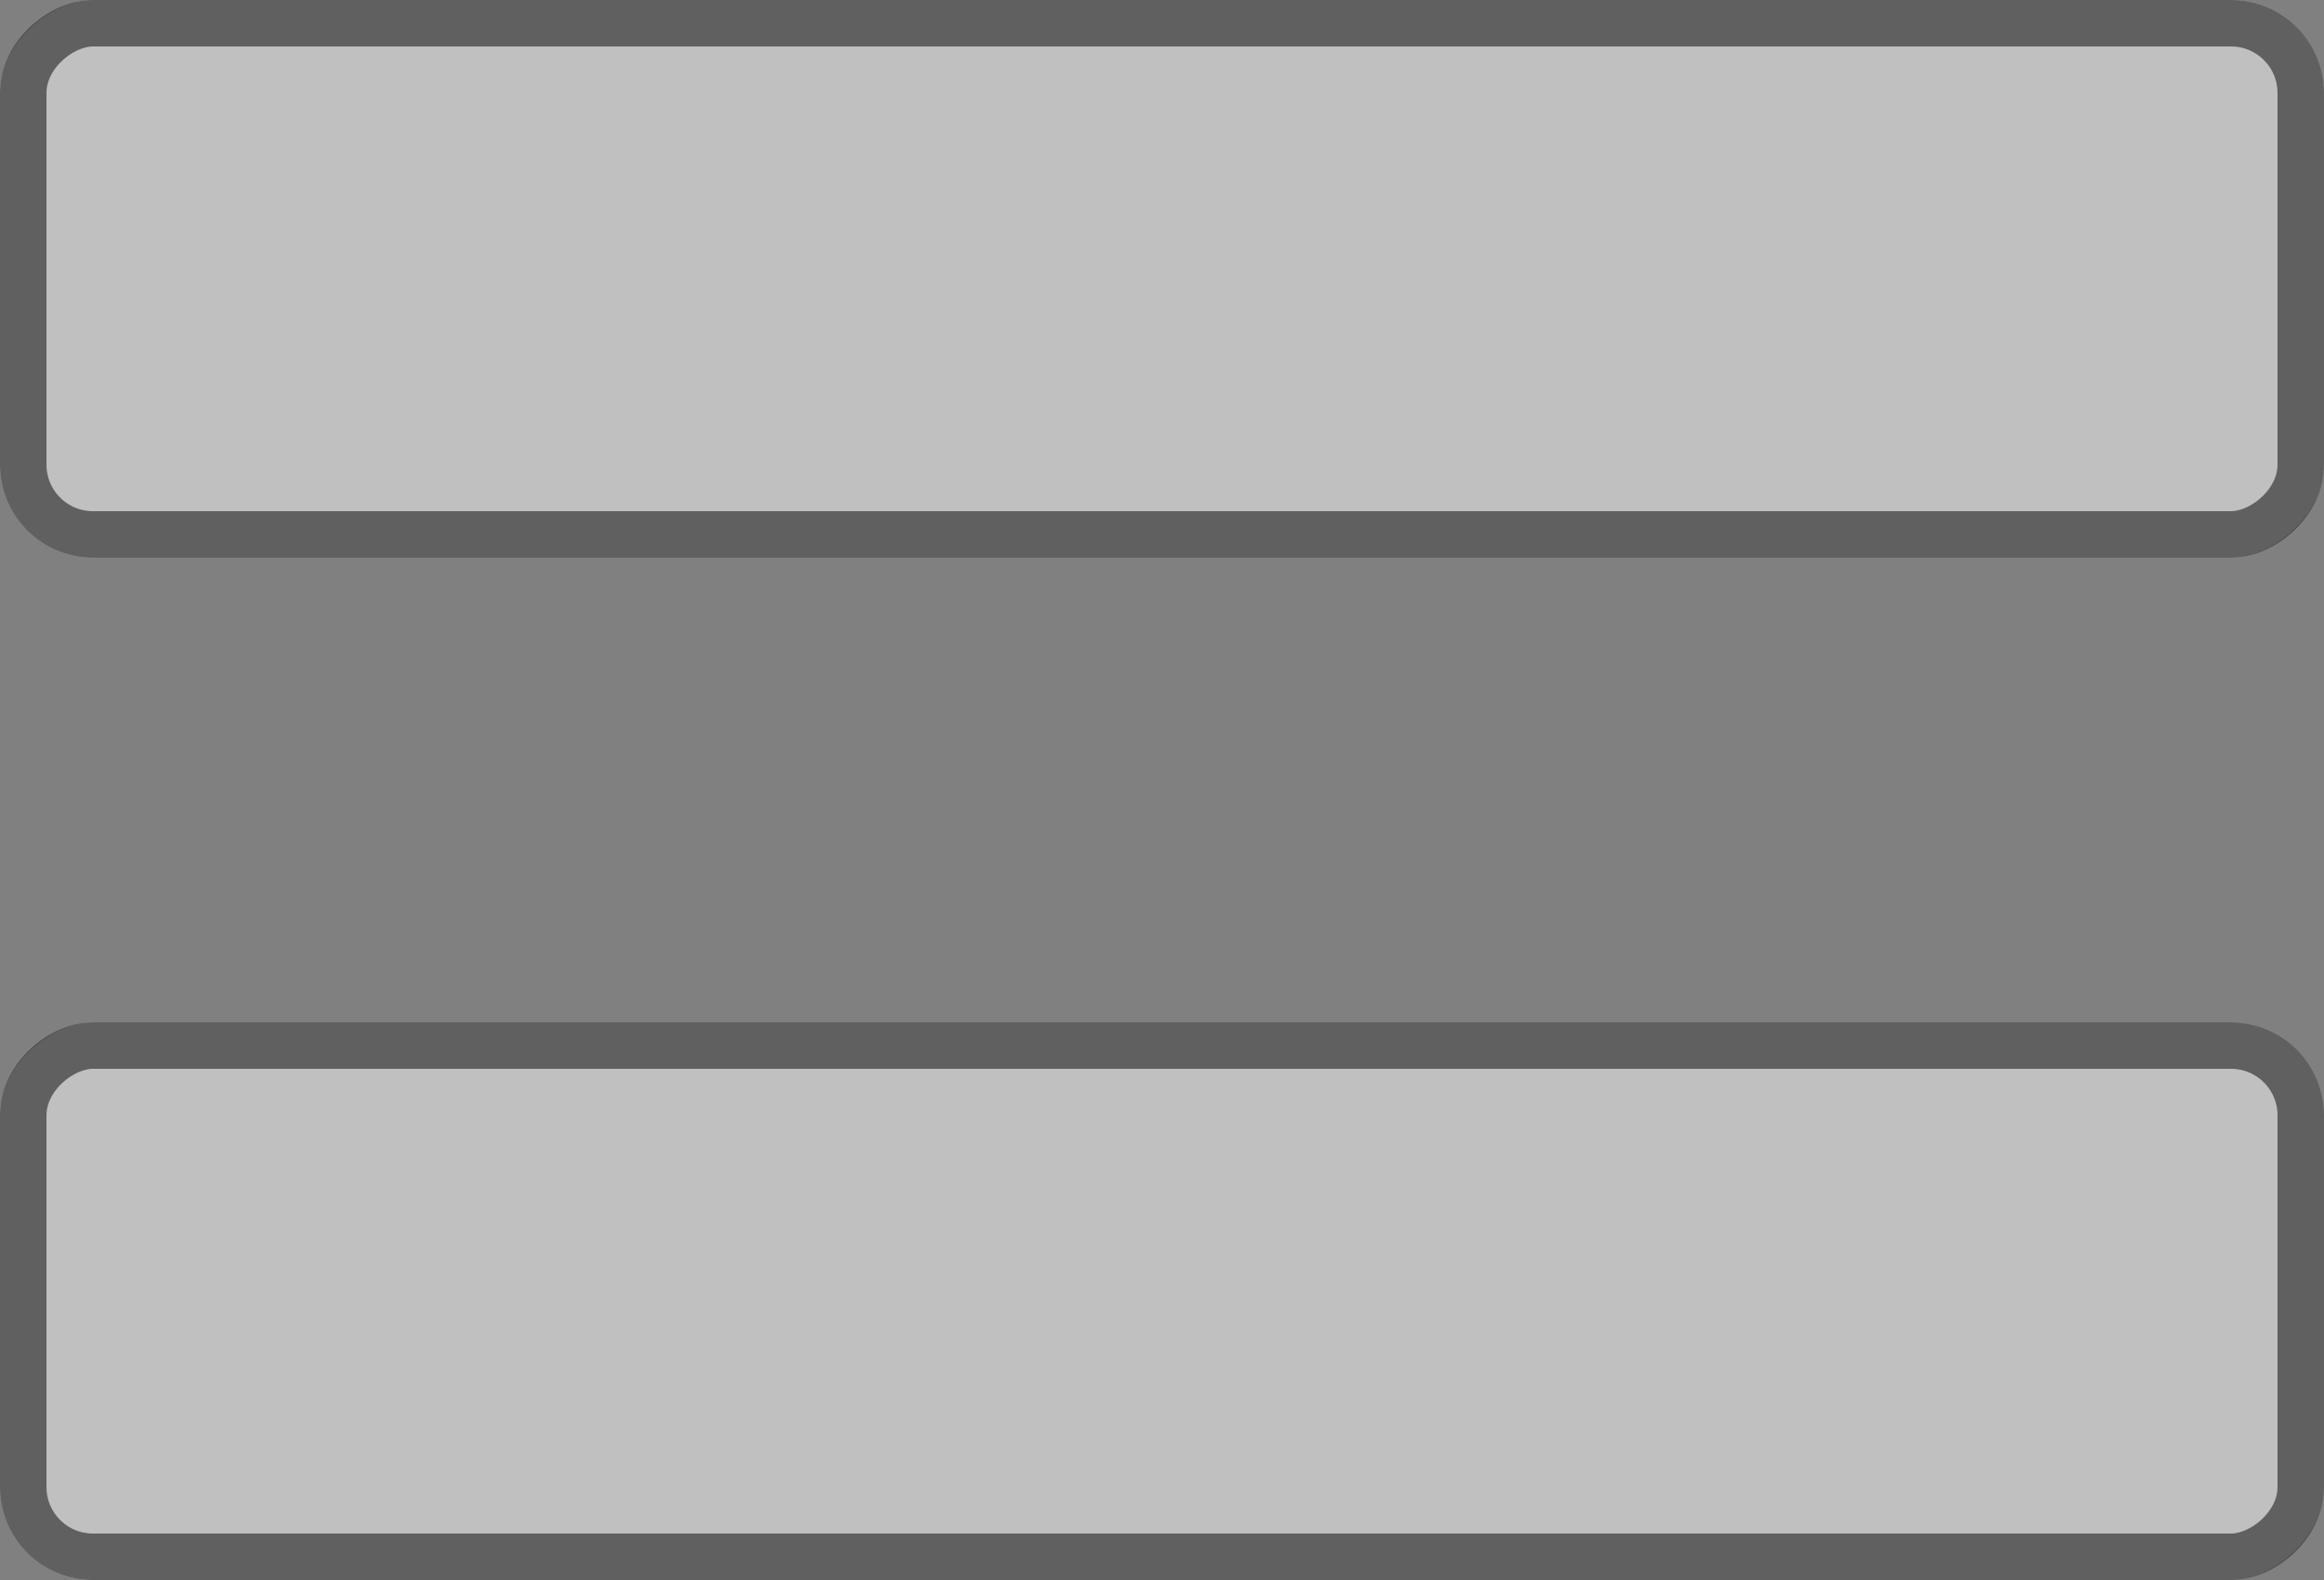
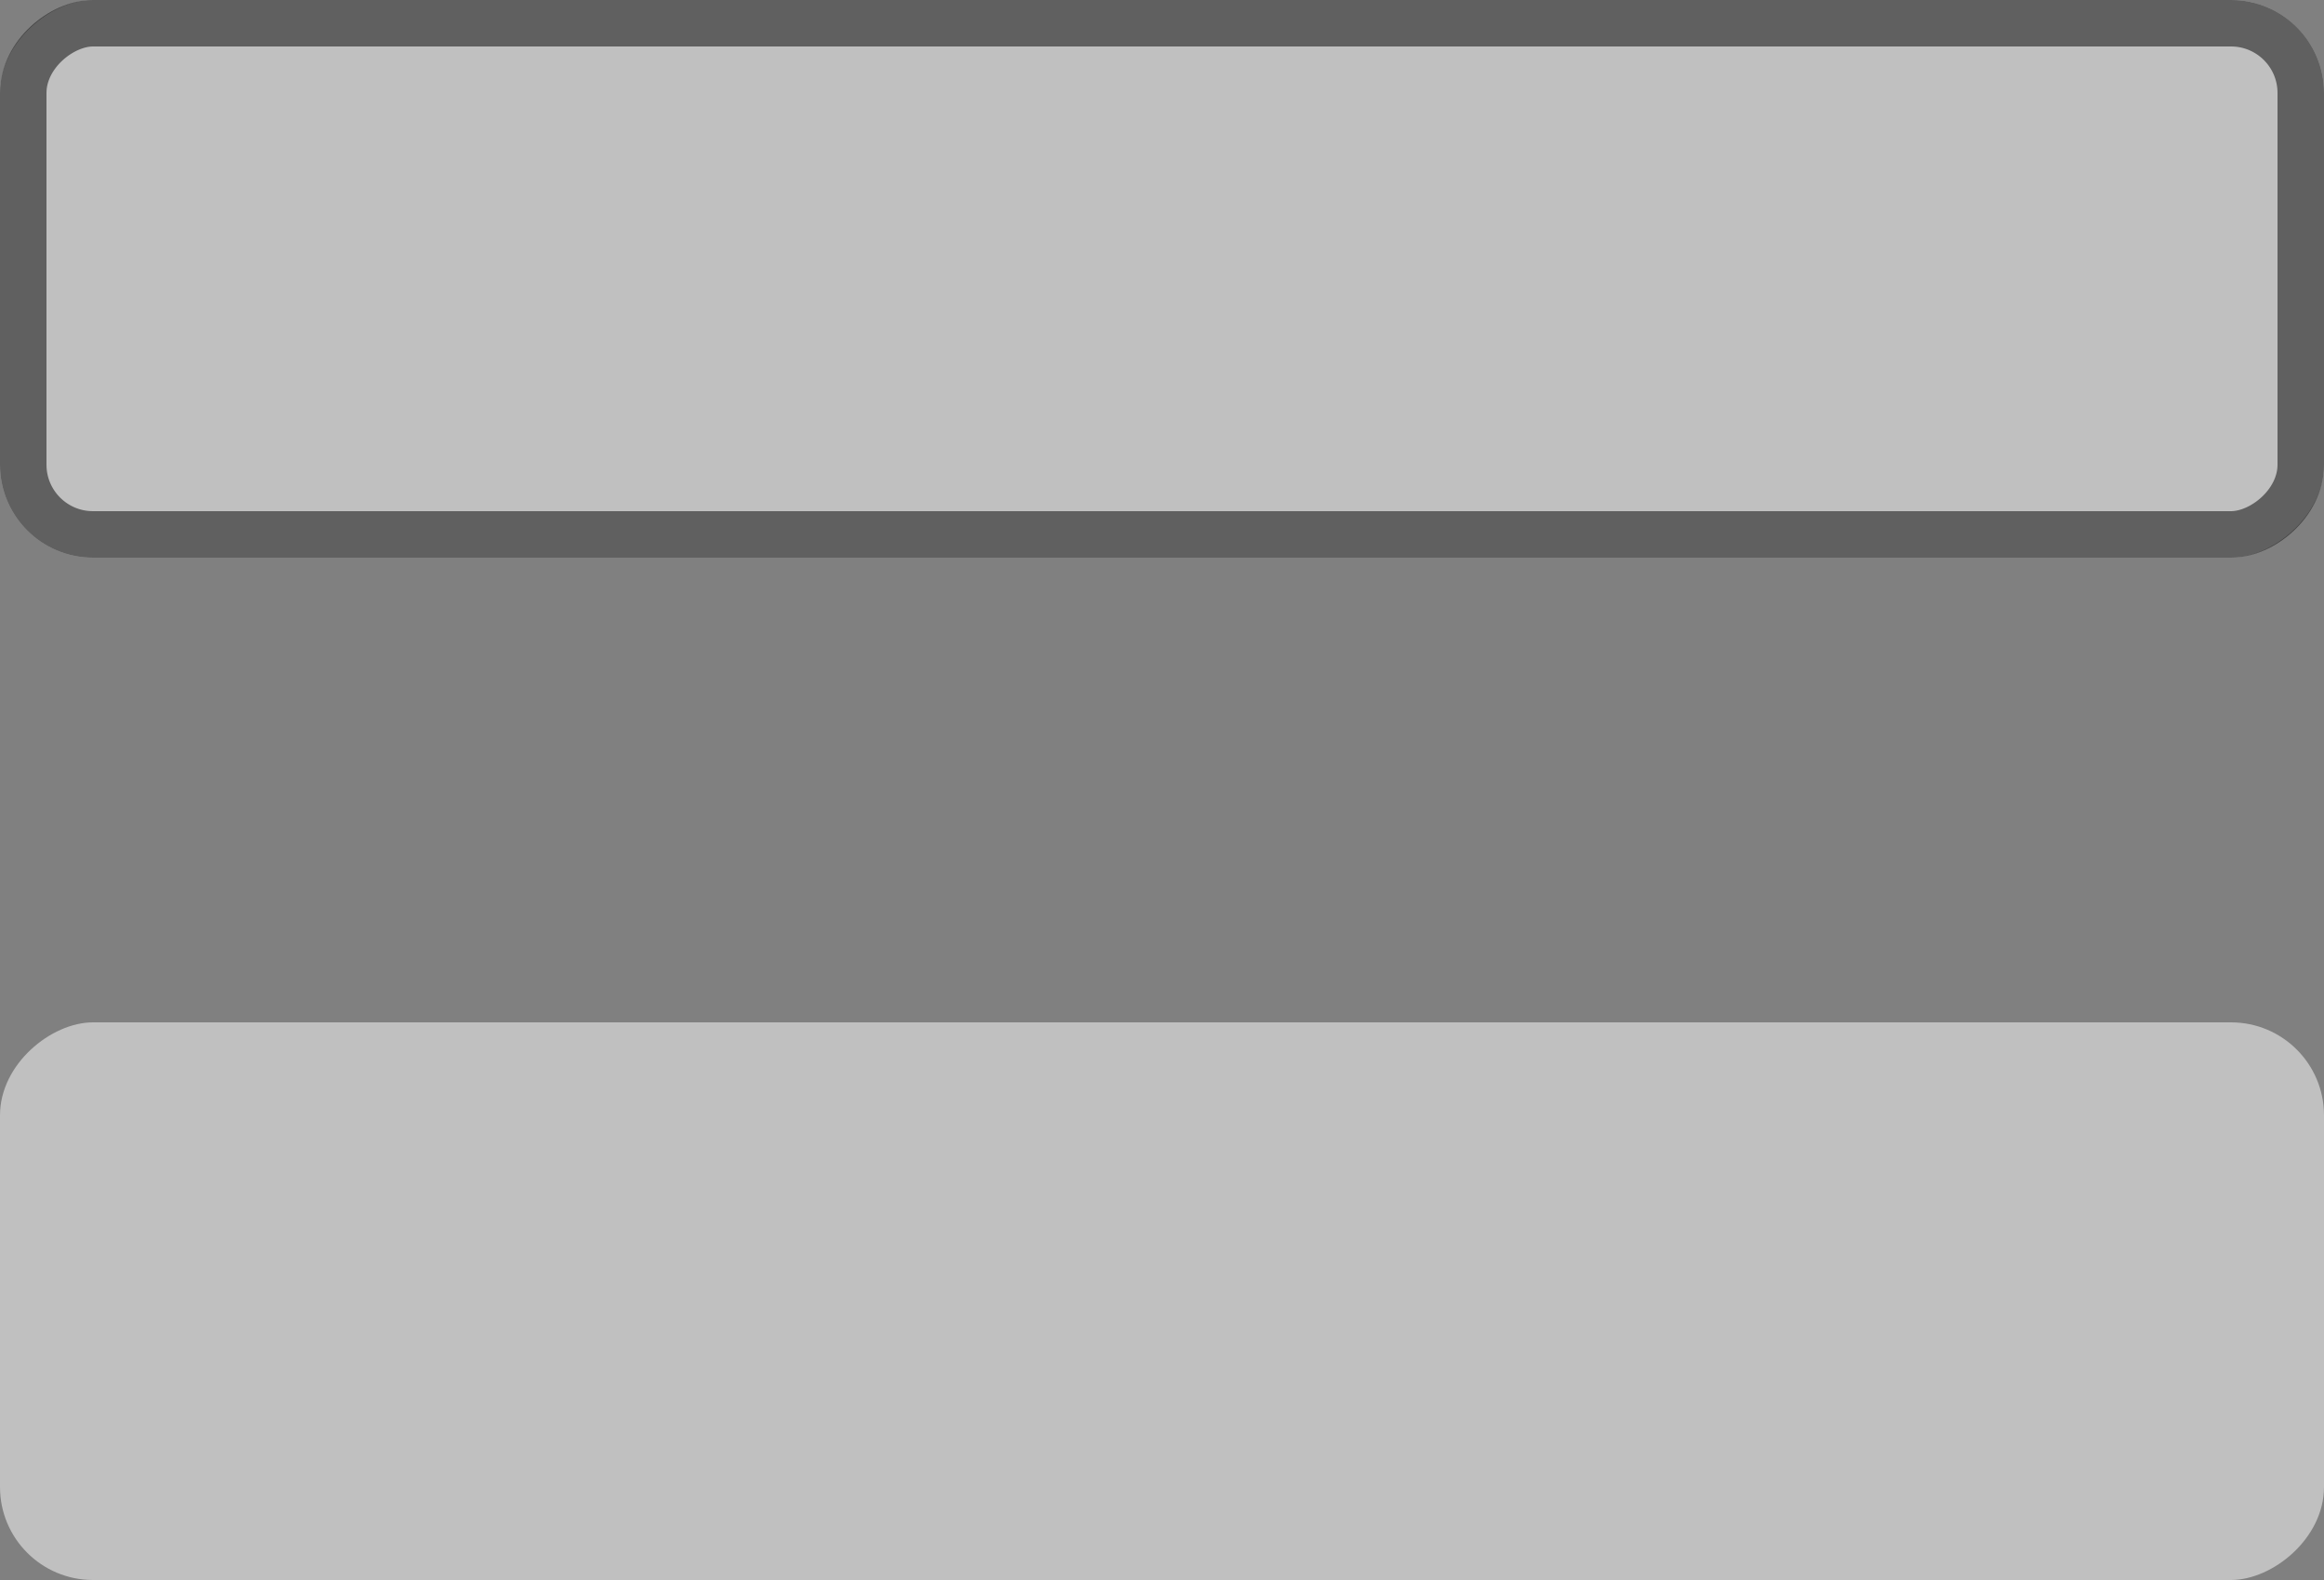
<svg xmlns="http://www.w3.org/2000/svg" width="50" height="34" viewBox="0 0 50 34" fill="none">
  <rect x="0" y="0" width="50" height="34" fill="#808080" stroke="none" />
  <rect x="50" y="22" width="12" height="50" rx="2" transform="rotate(90 50 22)" fill="white" fill-opacity="0.5" />
-   <rect x="49.5" y="22.5" width="11" height="49" rx="1.5" transform="rotate(90 49.5 22.5)" stroke="black" stroke-opacity="0.5" />
  <rect x="50" width="12" height="50" rx="2" transform="rotate(90 50 0)" fill="white" fill-opacity="0.5" />
  <rect x="49.5" y="0.5" width="11" height="49" rx="1.5" transform="rotate(90 49.5 0.5)" stroke="black" stroke-opacity="0.5" />
</svg>